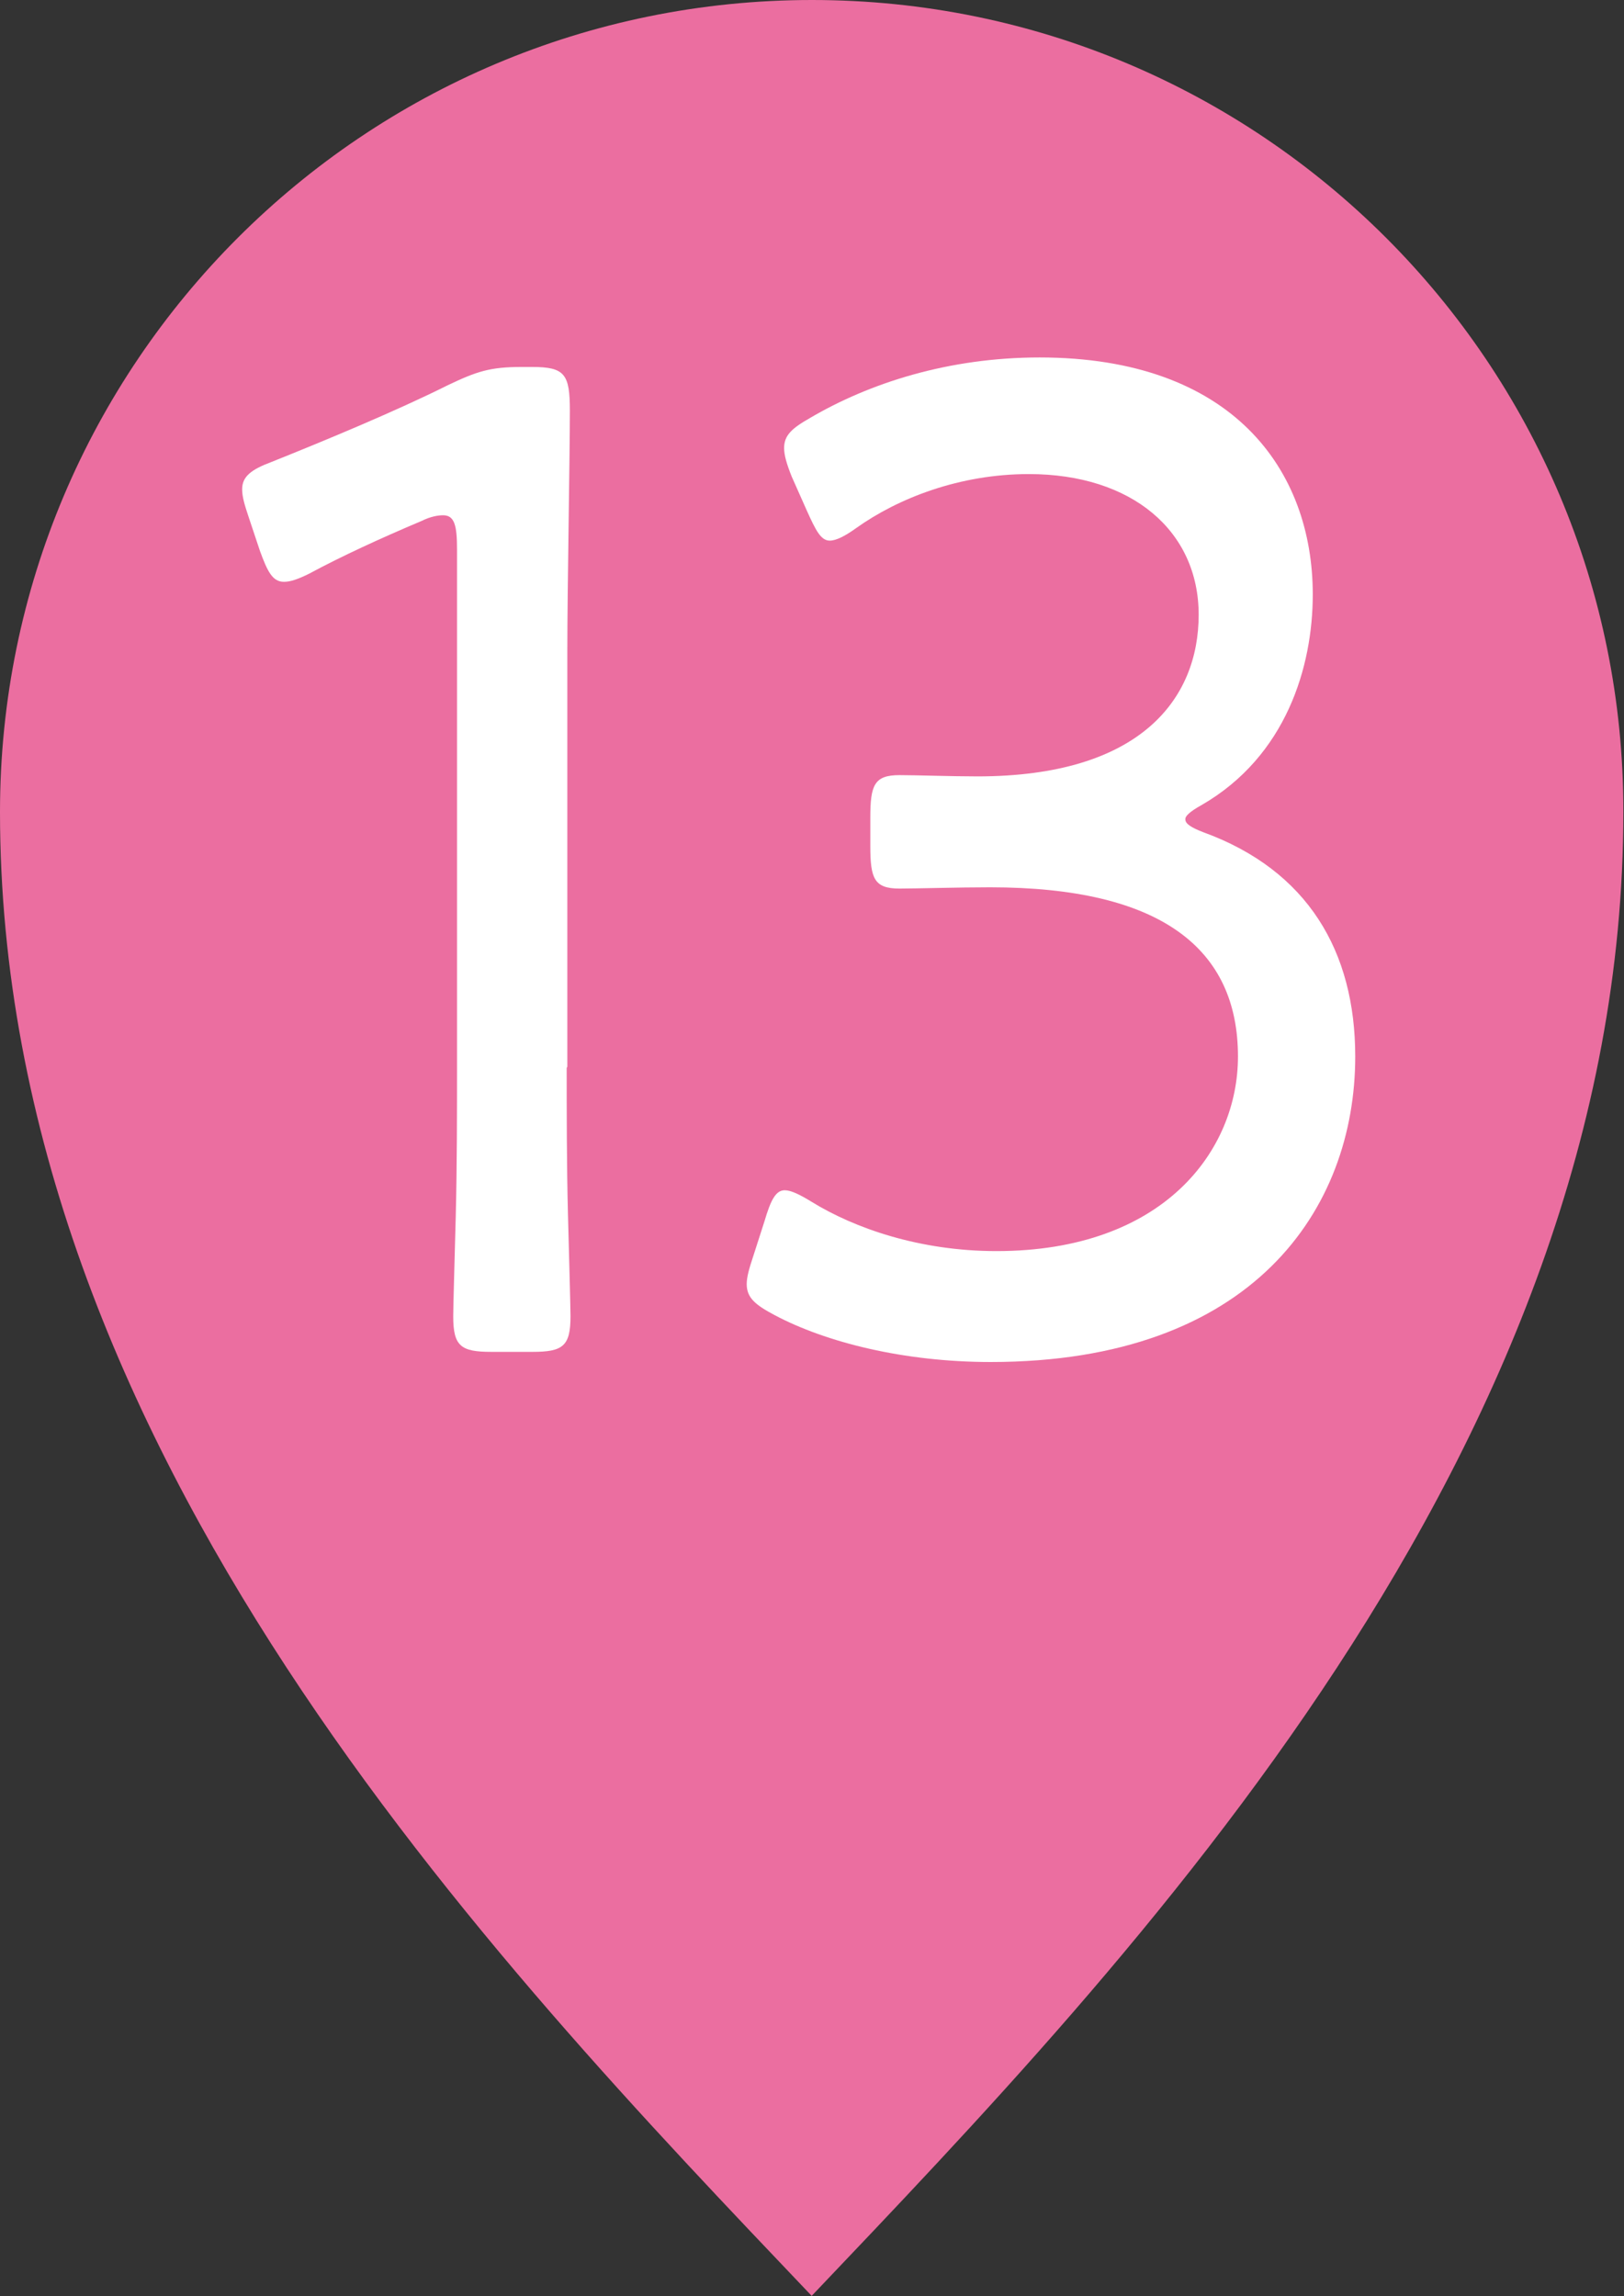
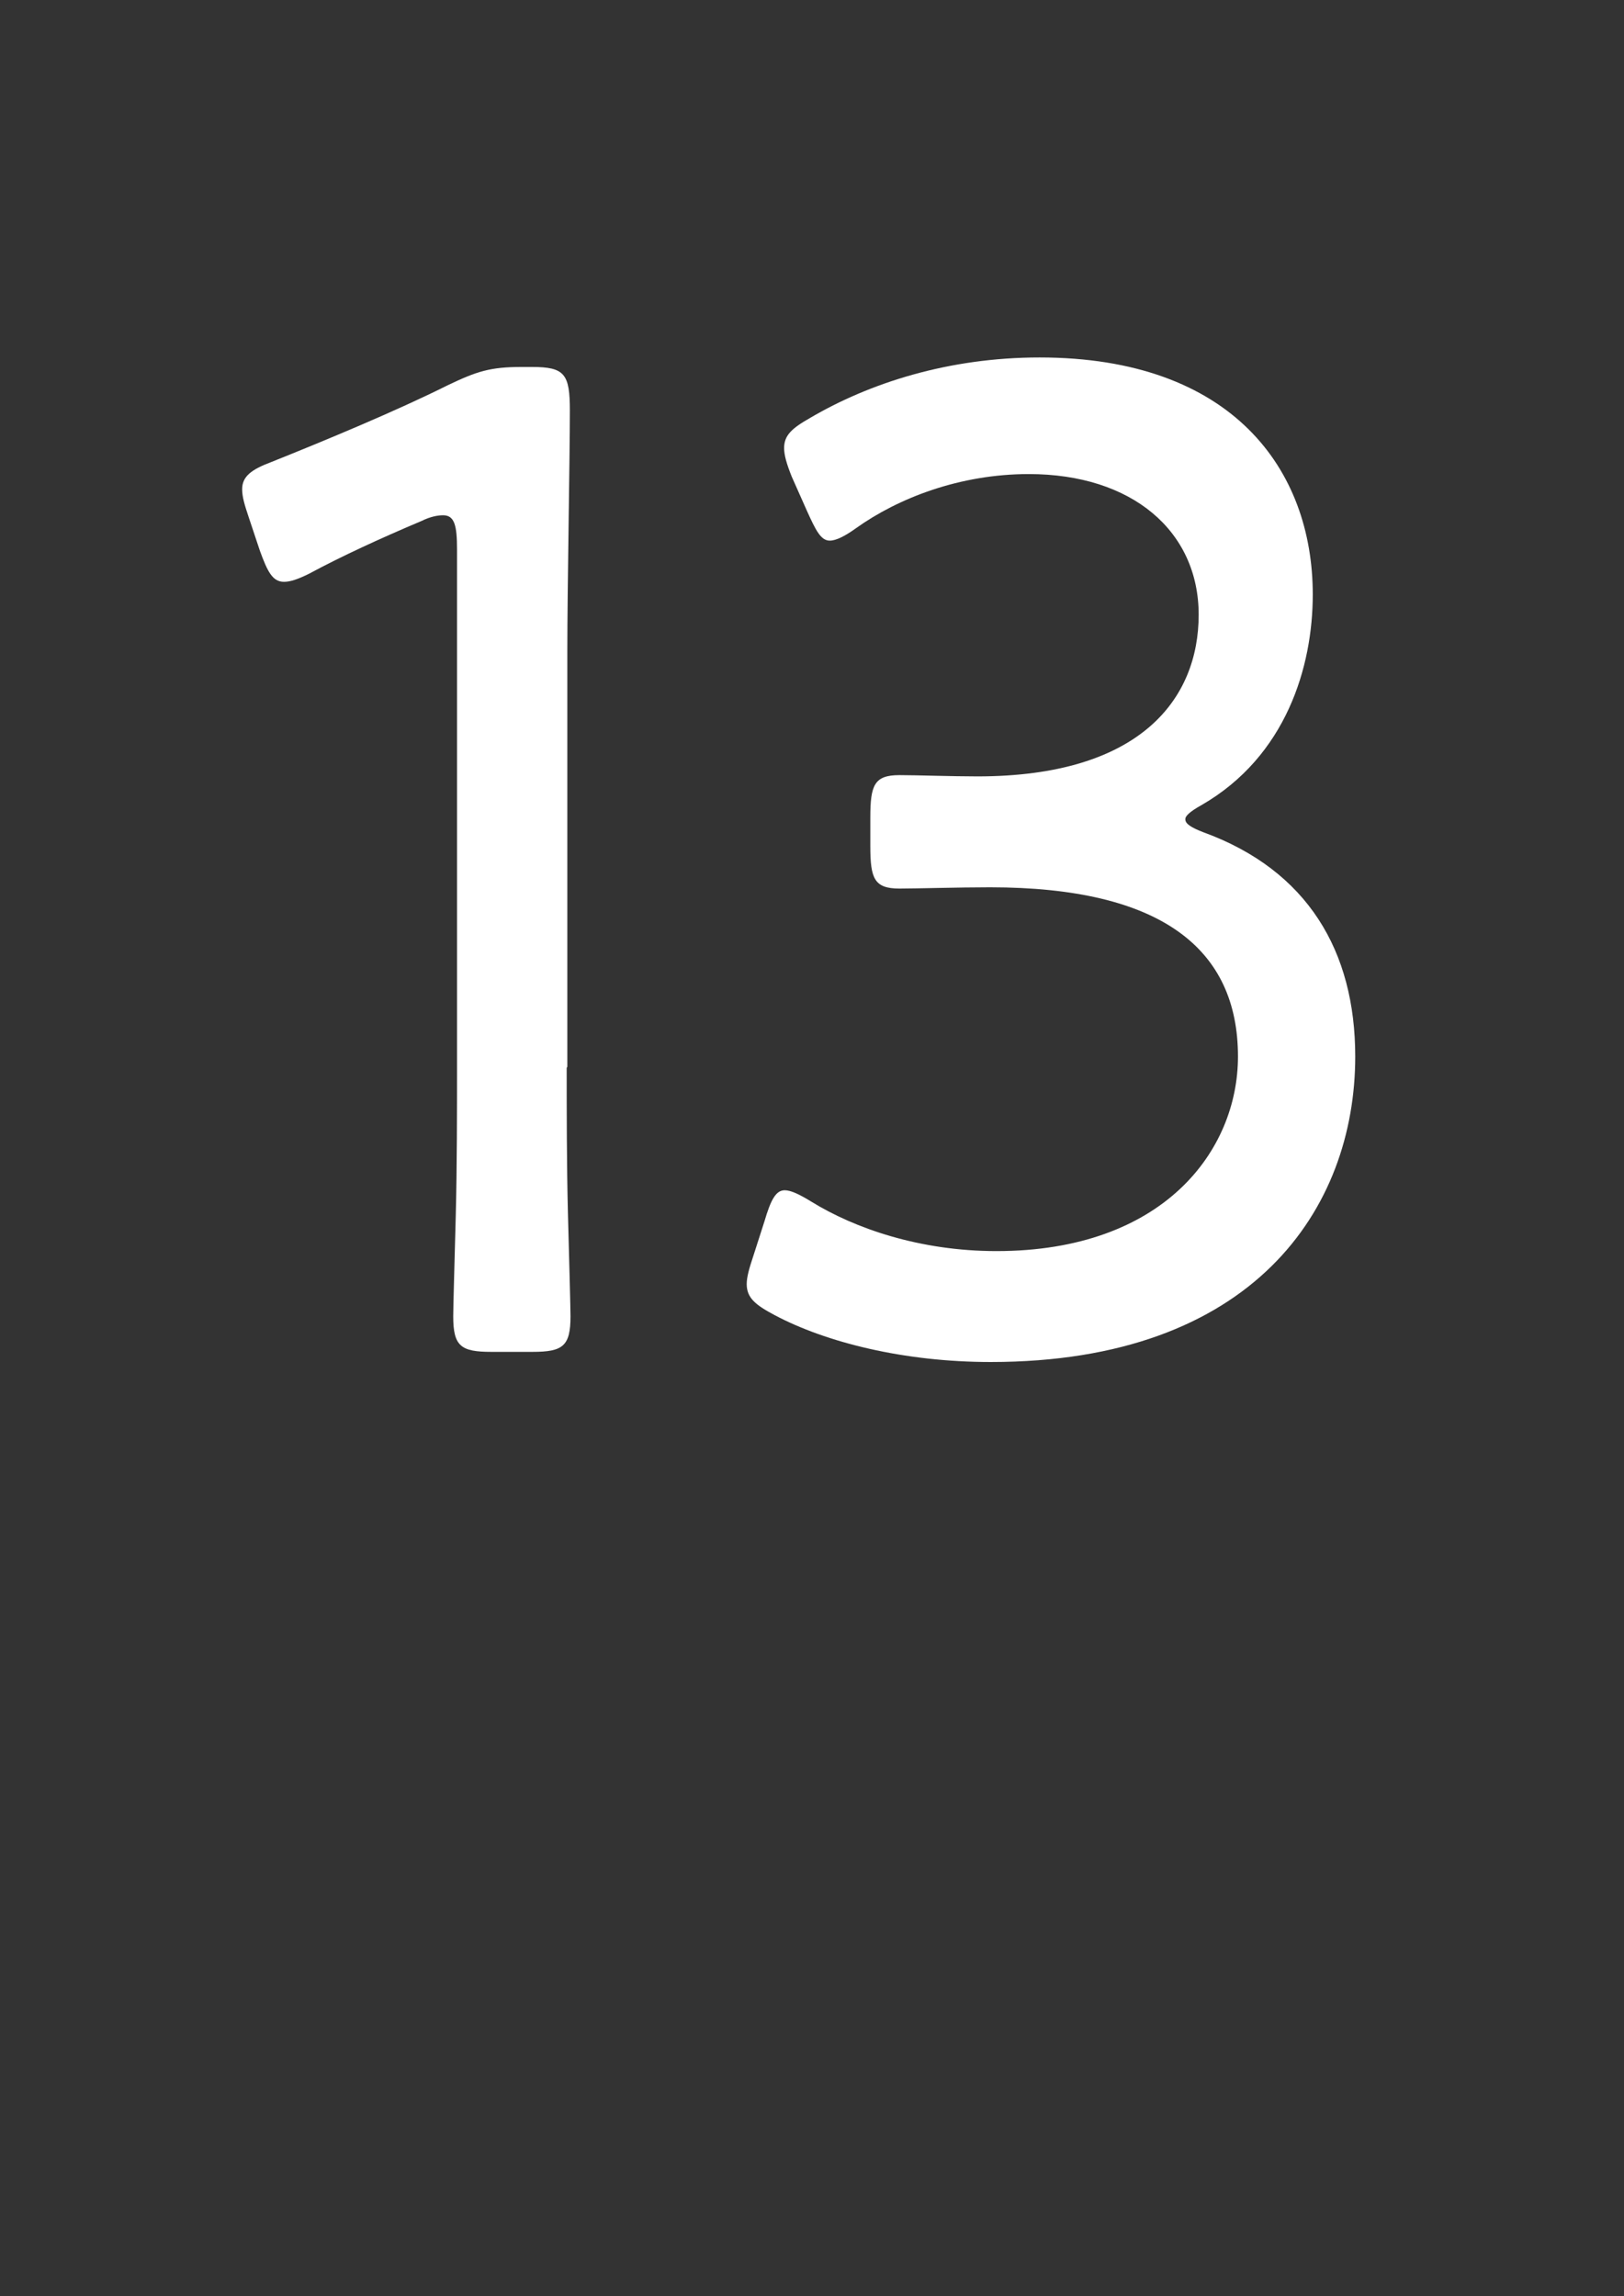
<svg xmlns="http://www.w3.org/2000/svg" id="_レイヤー_2" viewBox="0 0 25.62 36.23">
  <rect x="0" y="0" width="25.62" height="36.23" fill="#333333" stroke="none" />
  <defs>
    <style>.cls-1{fill:#fff;}.cls-1,.cls-2{stroke-width:0px;}.cls-2{fill:#eb6ea0;}</style>
  </defs>
  <g id="_レイヤー_2-2">
-     <path class="cls-2" d="m12.8,36.23c5.03-5.29,12.81-13.35,12.81-23.42C25.62,5.73,19.88,0,12.81,0S0,5.73,0,12.81c0,10.06,7.78,18.13,12.81,23.42" />
    <path class="cls-1" d="m8.94,16.85c0,.65,0,1.54.02,2.31.02.74.04,1.48.04,1.61,0,.47-.12.56-.6.56h-.65c-.48,0-.6-.09-.6-.56,0-.16.02-.81.04-1.59s.02-1.68.02-2.33v-8.18c0-.38-.04-.54-.22-.54-.08,0-.2.02-.34.09-.64.27-1.27.56-1.77.83-.18.09-.3.13-.4.13-.18,0-.26-.16-.38-.49l-.18-.54c-.06-.18-.1-.31-.1-.43,0-.2.14-.31.46-.43.85-.34,1.98-.81,2.78-1.21.46-.22.67-.29,1.17-.29h.16c.52,0,.6.11.6.69,0,.76-.04,2.8-.04,3.79v6.56Z" />
    <path class="cls-1" d="m18.7,12.93c0,.07.1.13.28.2,1.65.6,2.4,1.88,2.4,3.54,0,2.4-1.61,4.82-5.75,4.82-1.37,0-2.6-.31-3.41-.74-.3-.16-.44-.27-.44-.49,0-.11.04-.25.1-.43l.18-.56c.1-.34.18-.49.32-.49.1,0,.24.07.42.18.68.42,1.71.78,2.92.78,2.64,0,3.81-1.59,3.81-3.07,0-1.7-1.21-2.67-3.91-2.67-.5,0-1.17.02-1.43.02-.4,0-.46-.16-.46-.67v-.45c0-.51.06-.67.46-.67.26,0,.83.02,1.23.02,2.58,0,3.49-1.23,3.49-2.55s-1.05-2.22-2.68-2.22c-1.09,0-2.06.38-2.72.85-.18.13-.32.2-.42.2-.14,0-.22-.16-.36-.47l-.24-.54c-.08-.2-.12-.34-.12-.45,0-.2.12-.31.4-.47.95-.56,2.2-.96,3.63-.96,3.04,0,4.31,1.77,4.31,3.74,0,1.14-.42,2.55-1.75,3.32-.2.11-.26.18-.26.22Z" />
  </g>
</svg>